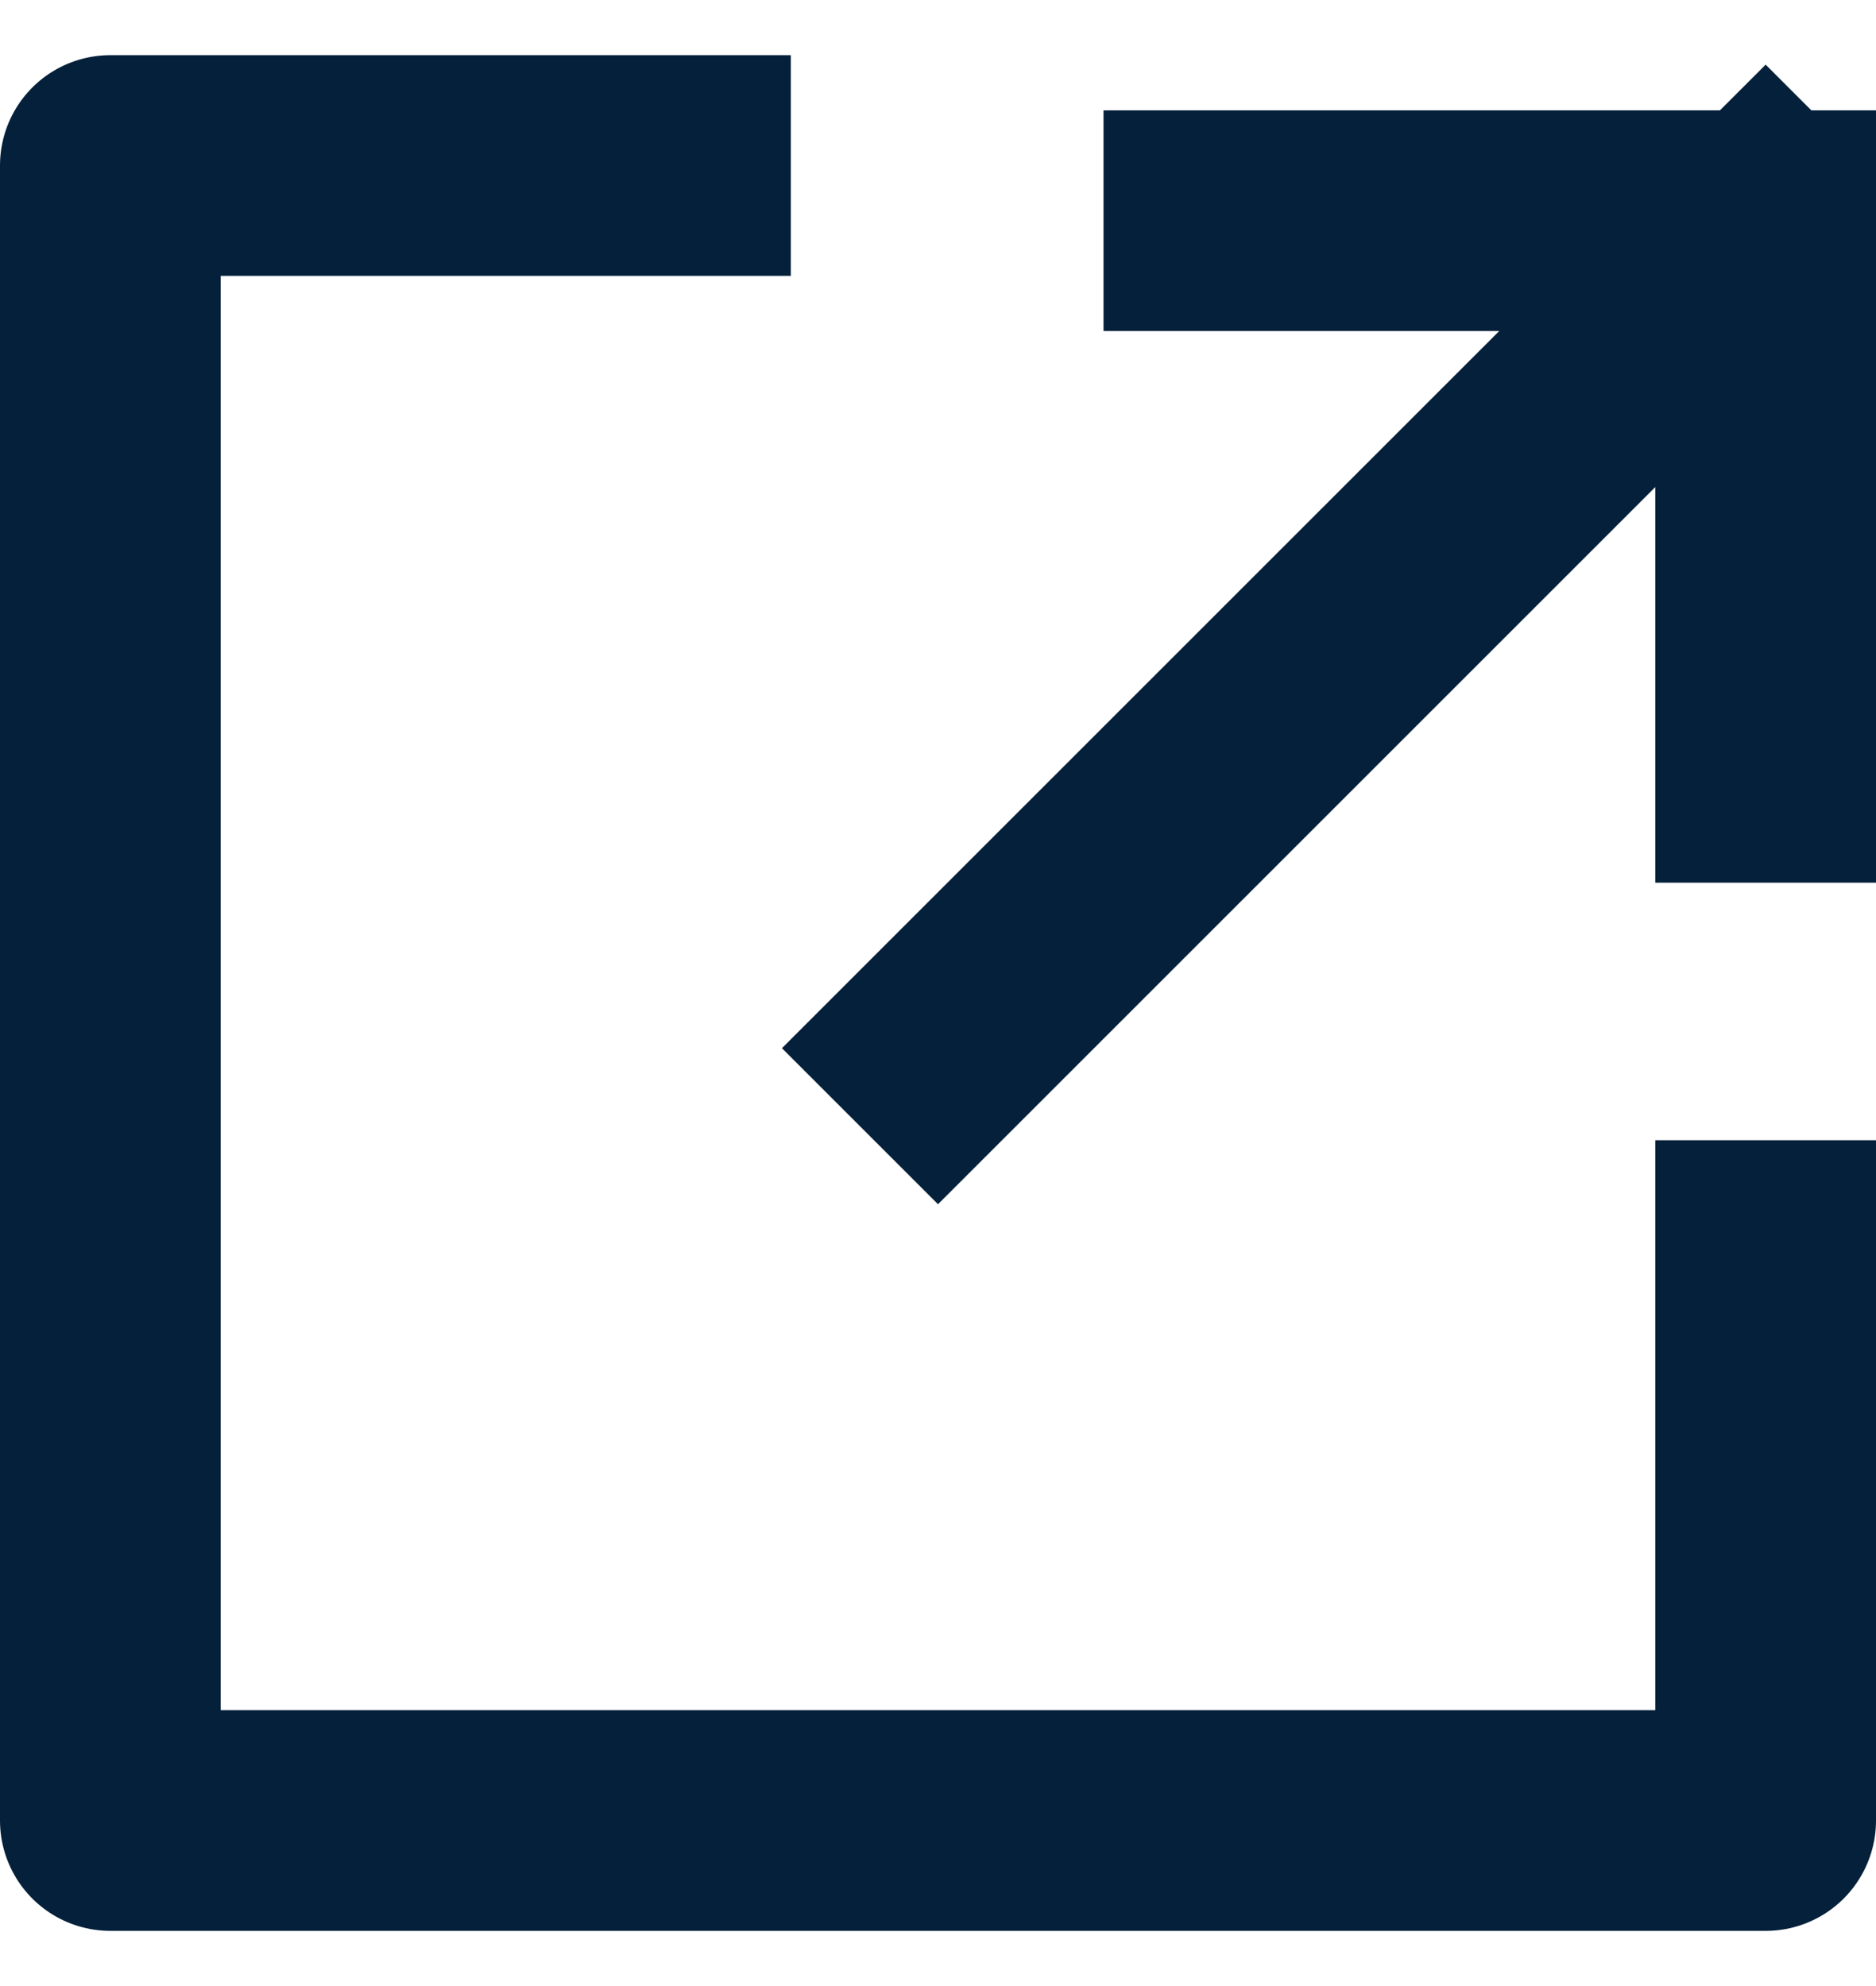
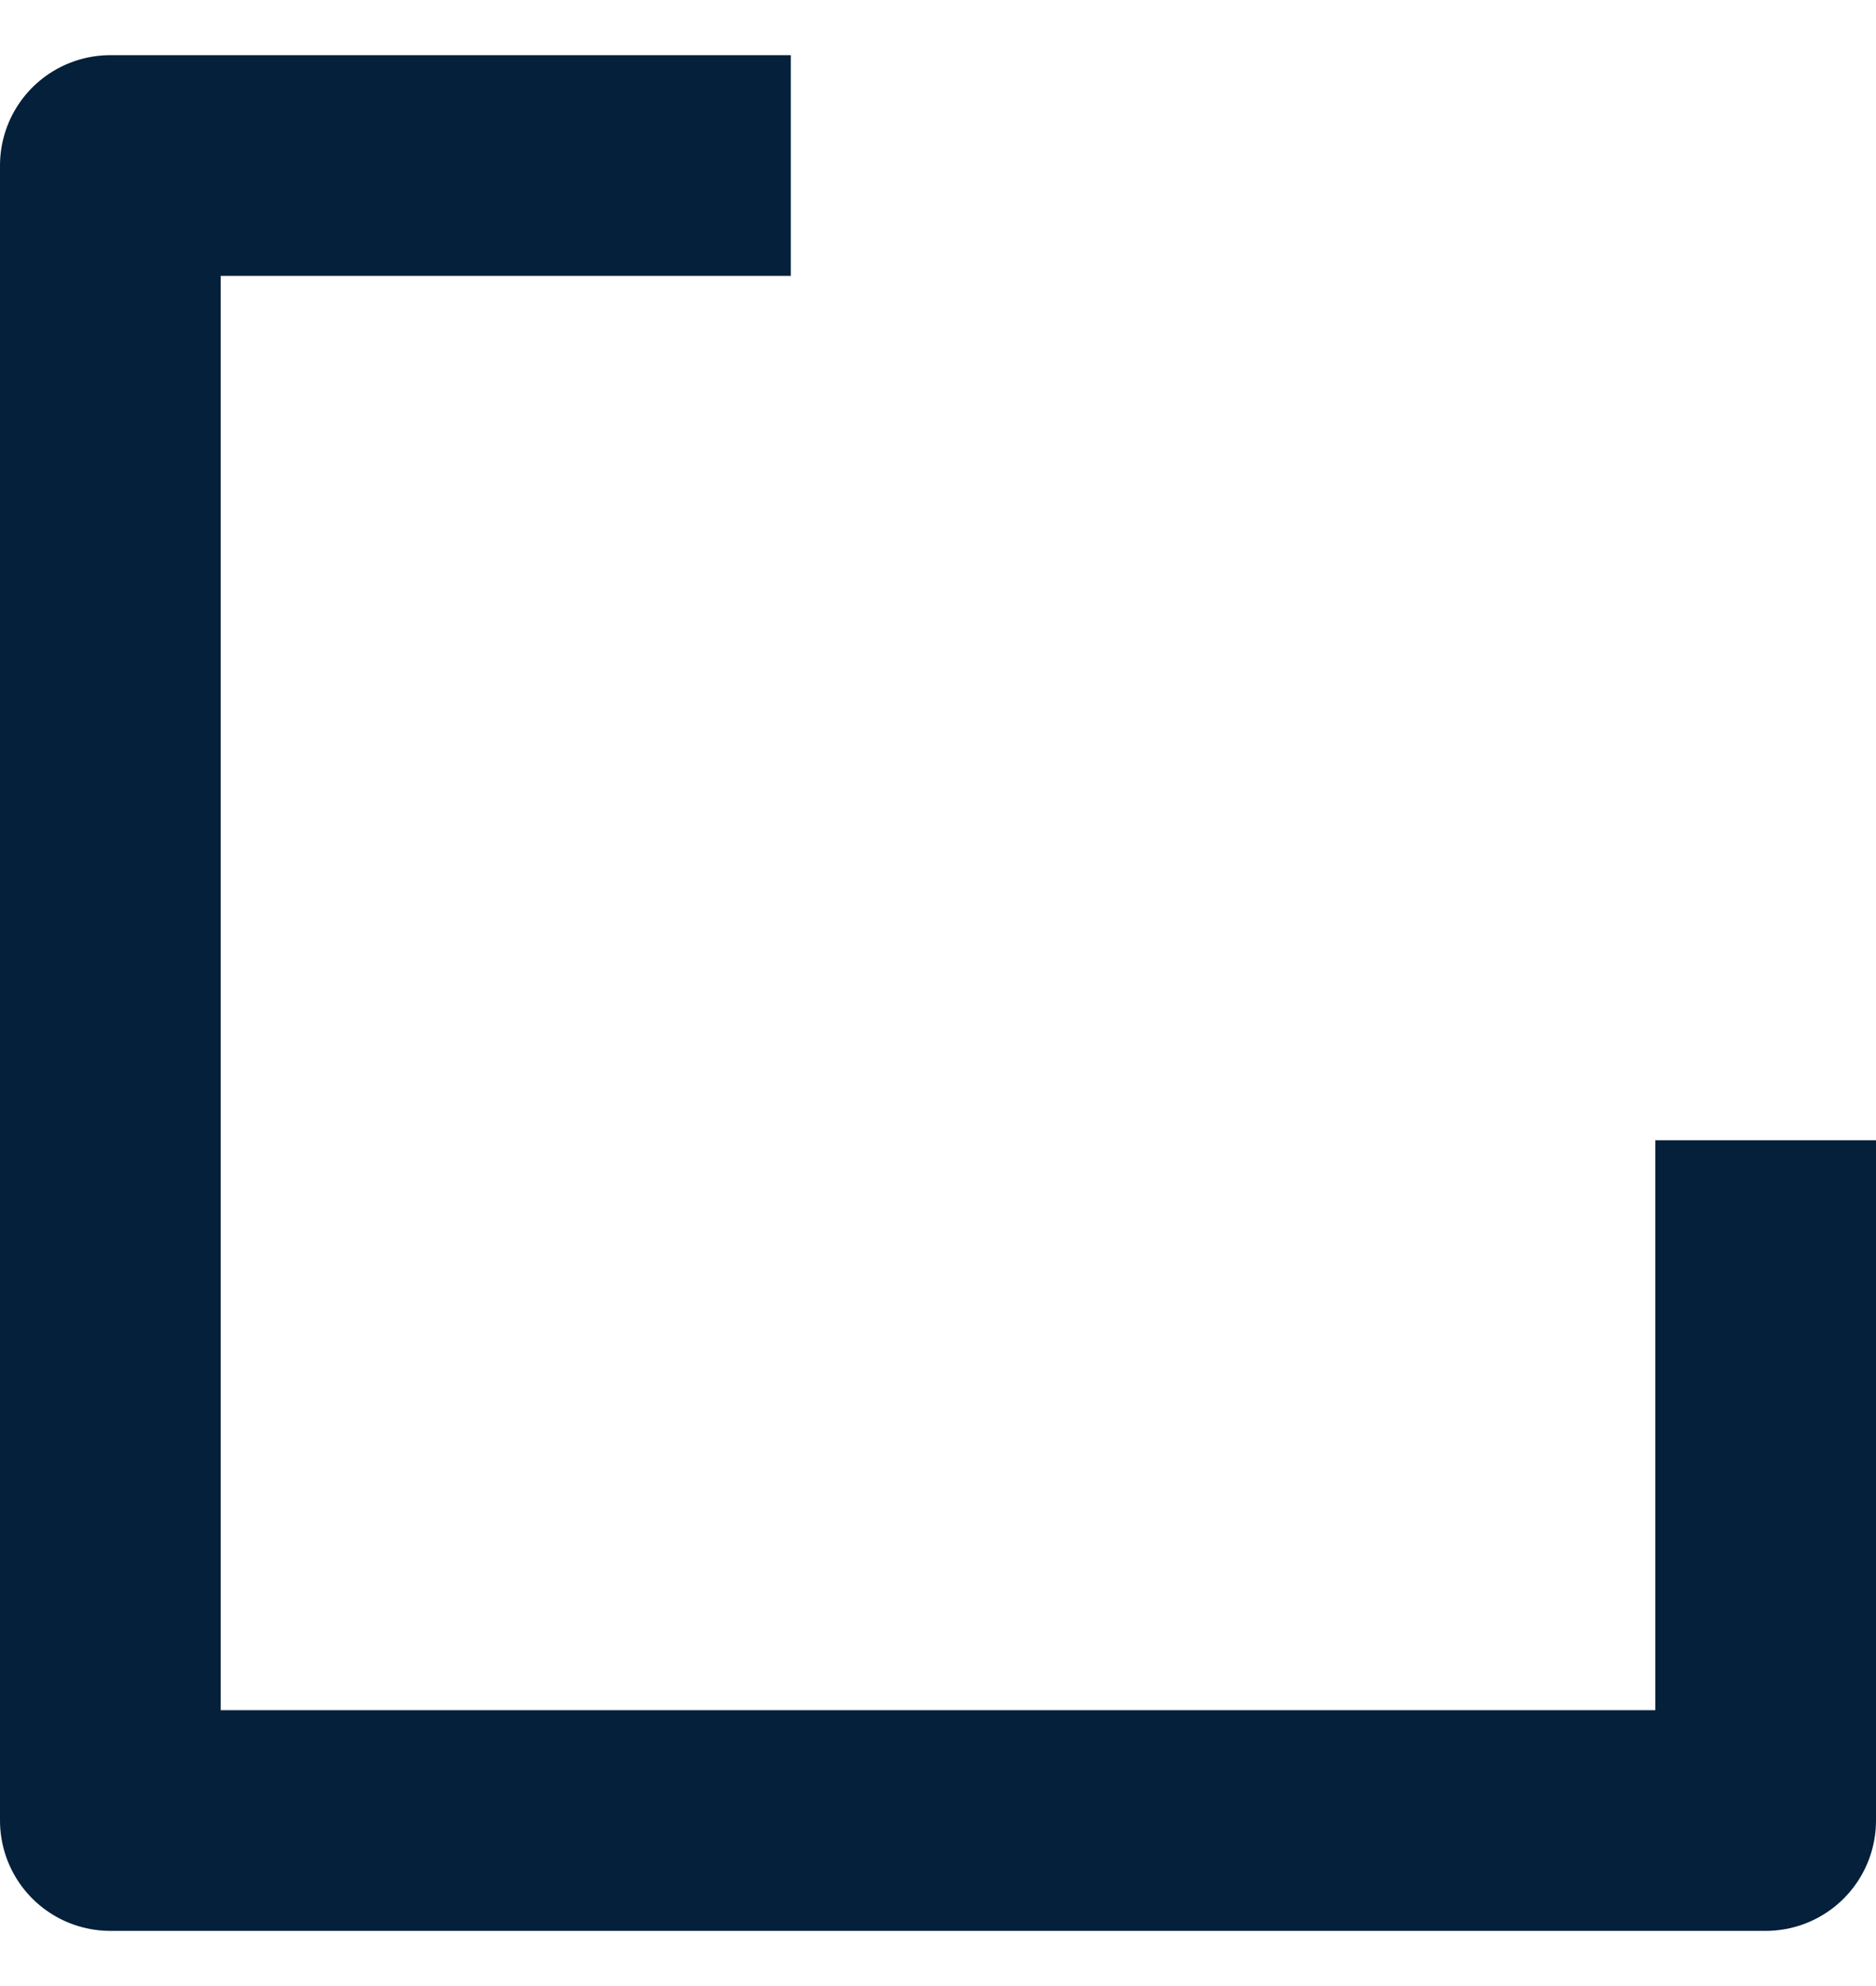
<svg xmlns="http://www.w3.org/2000/svg" width="17" height="18" viewBox="0 0 17 18" fill="none">
-   <path d="M16 2H11M16 2L8.5 9.5M16 2V7" stroke="#04203A" stroke-width="2" stroke-linecap="square" stroke-linejoin="round" />
  <path d="M16 11.334V16.5H1V1.5L6.166 1.5" stroke="#04203A" stroke-width="2" stroke-linecap="square" stroke-linejoin="round" />
</svg>